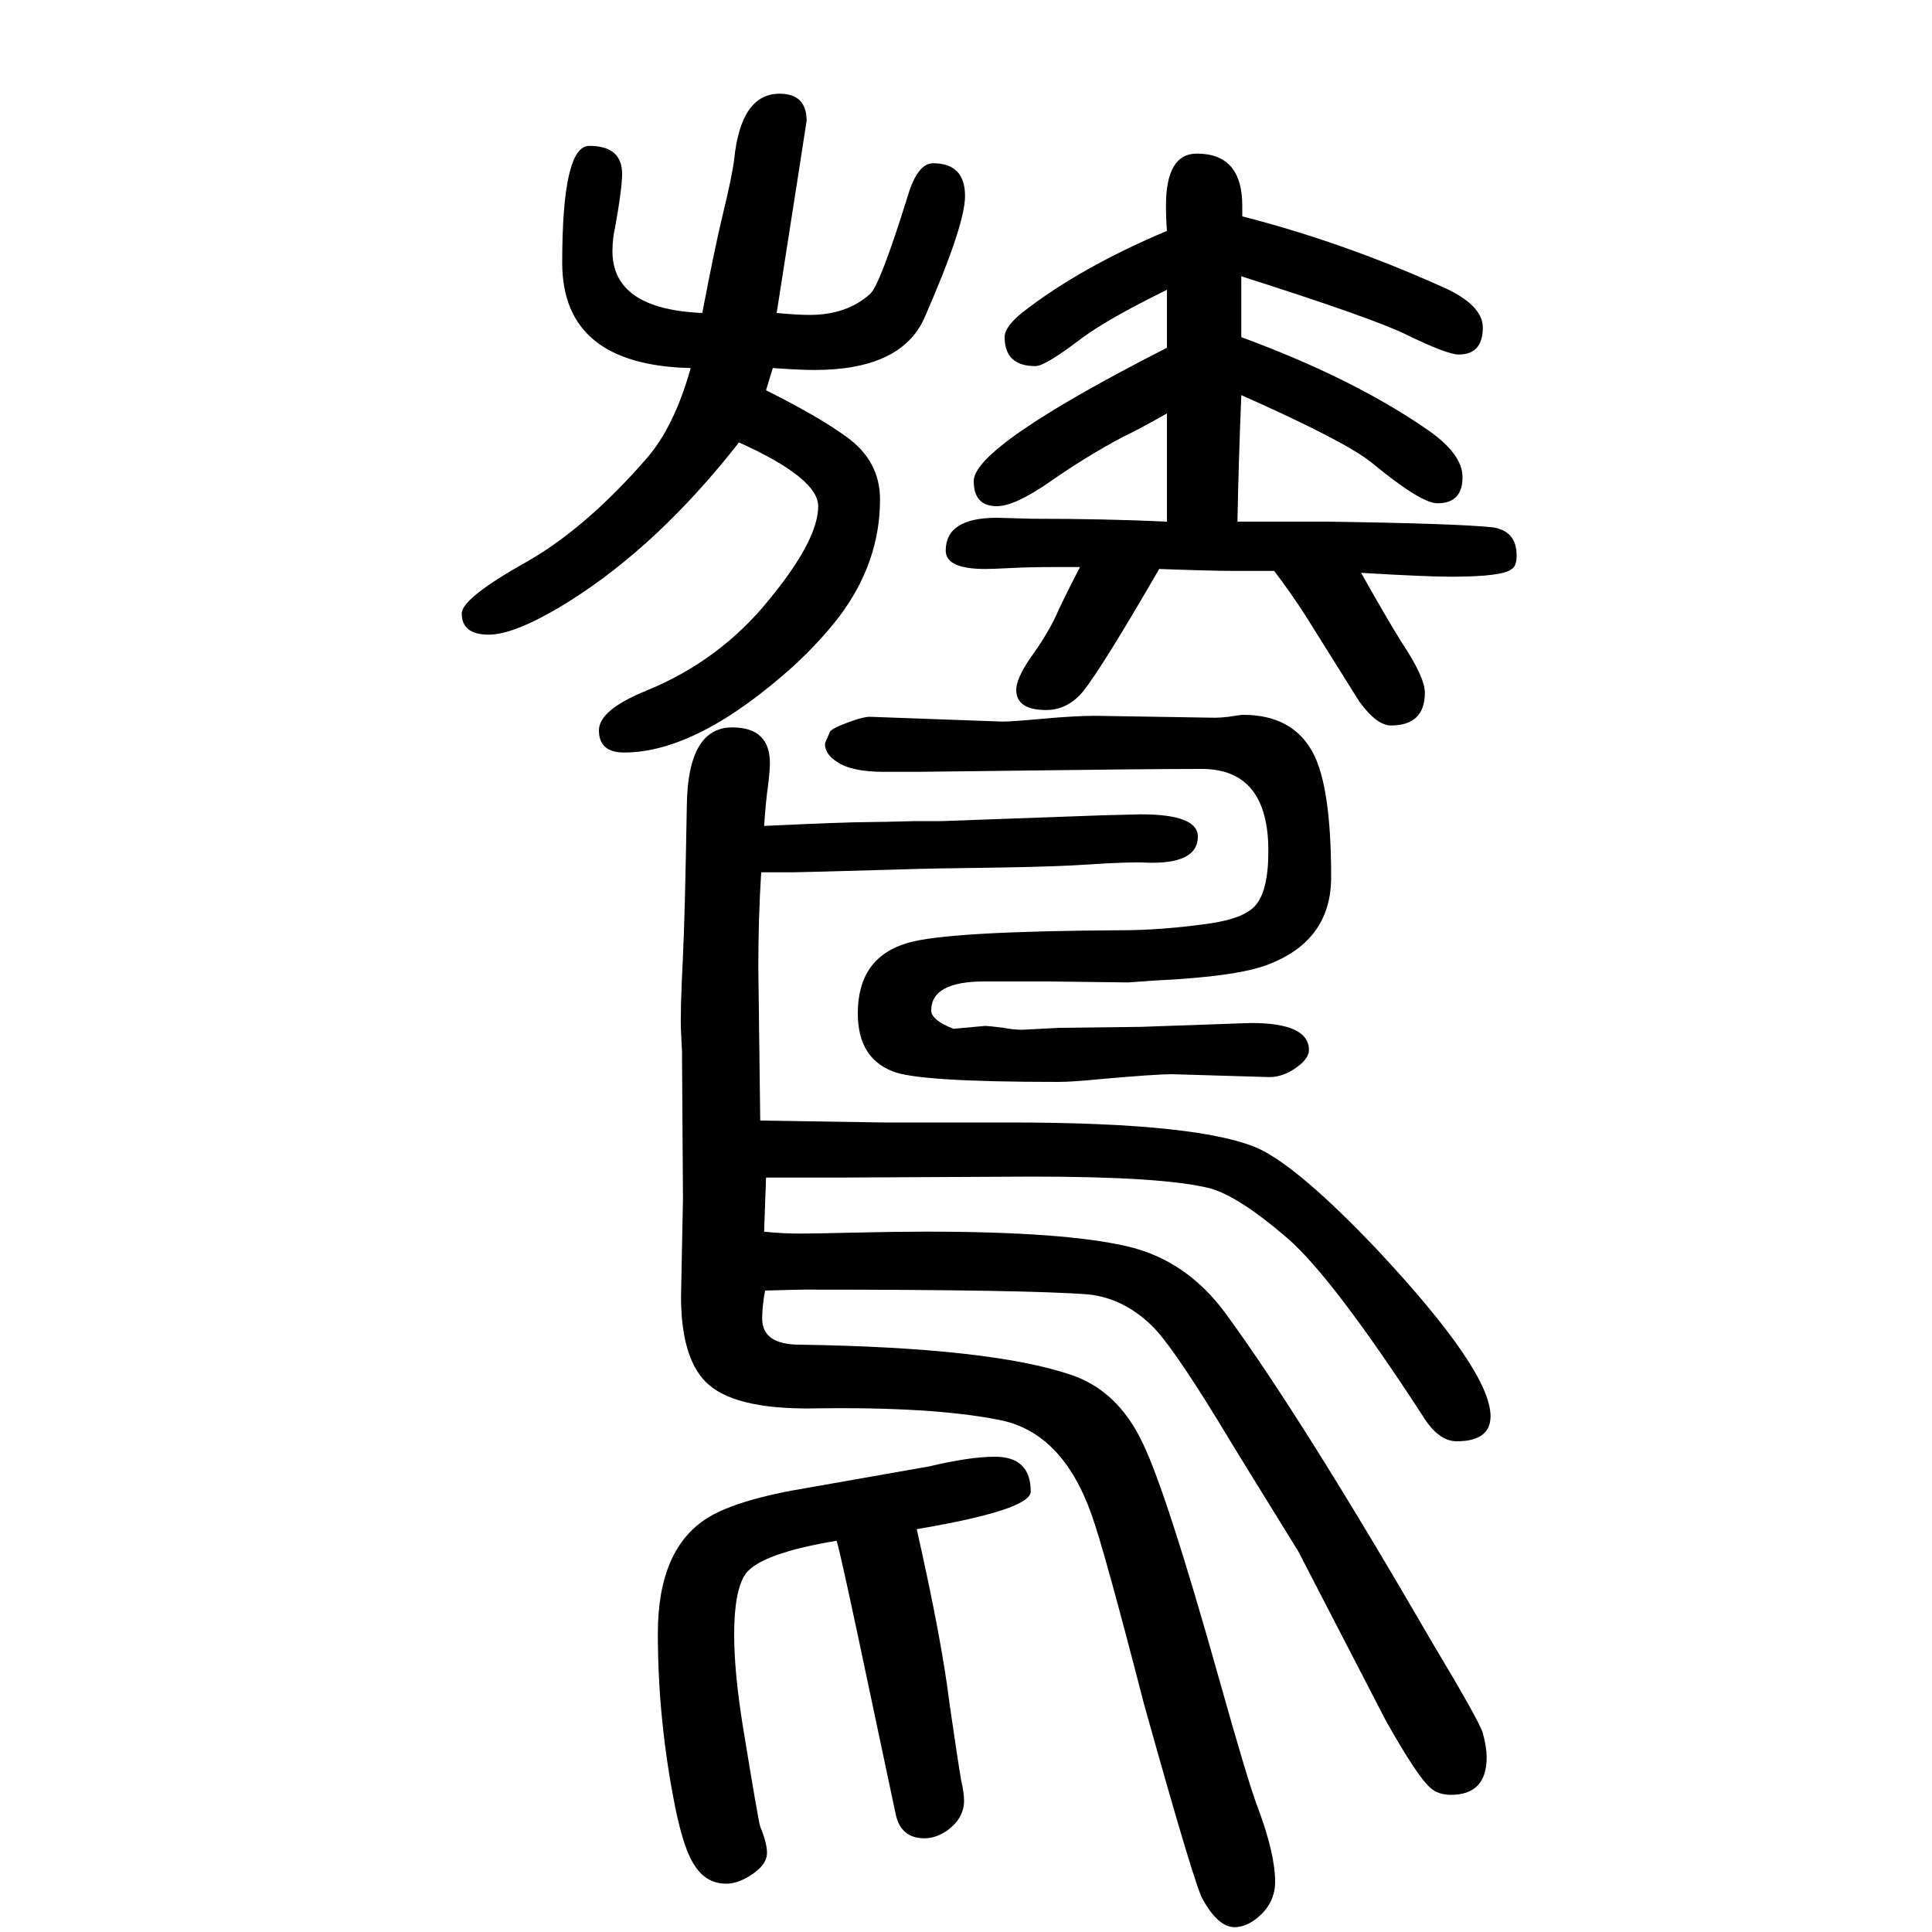
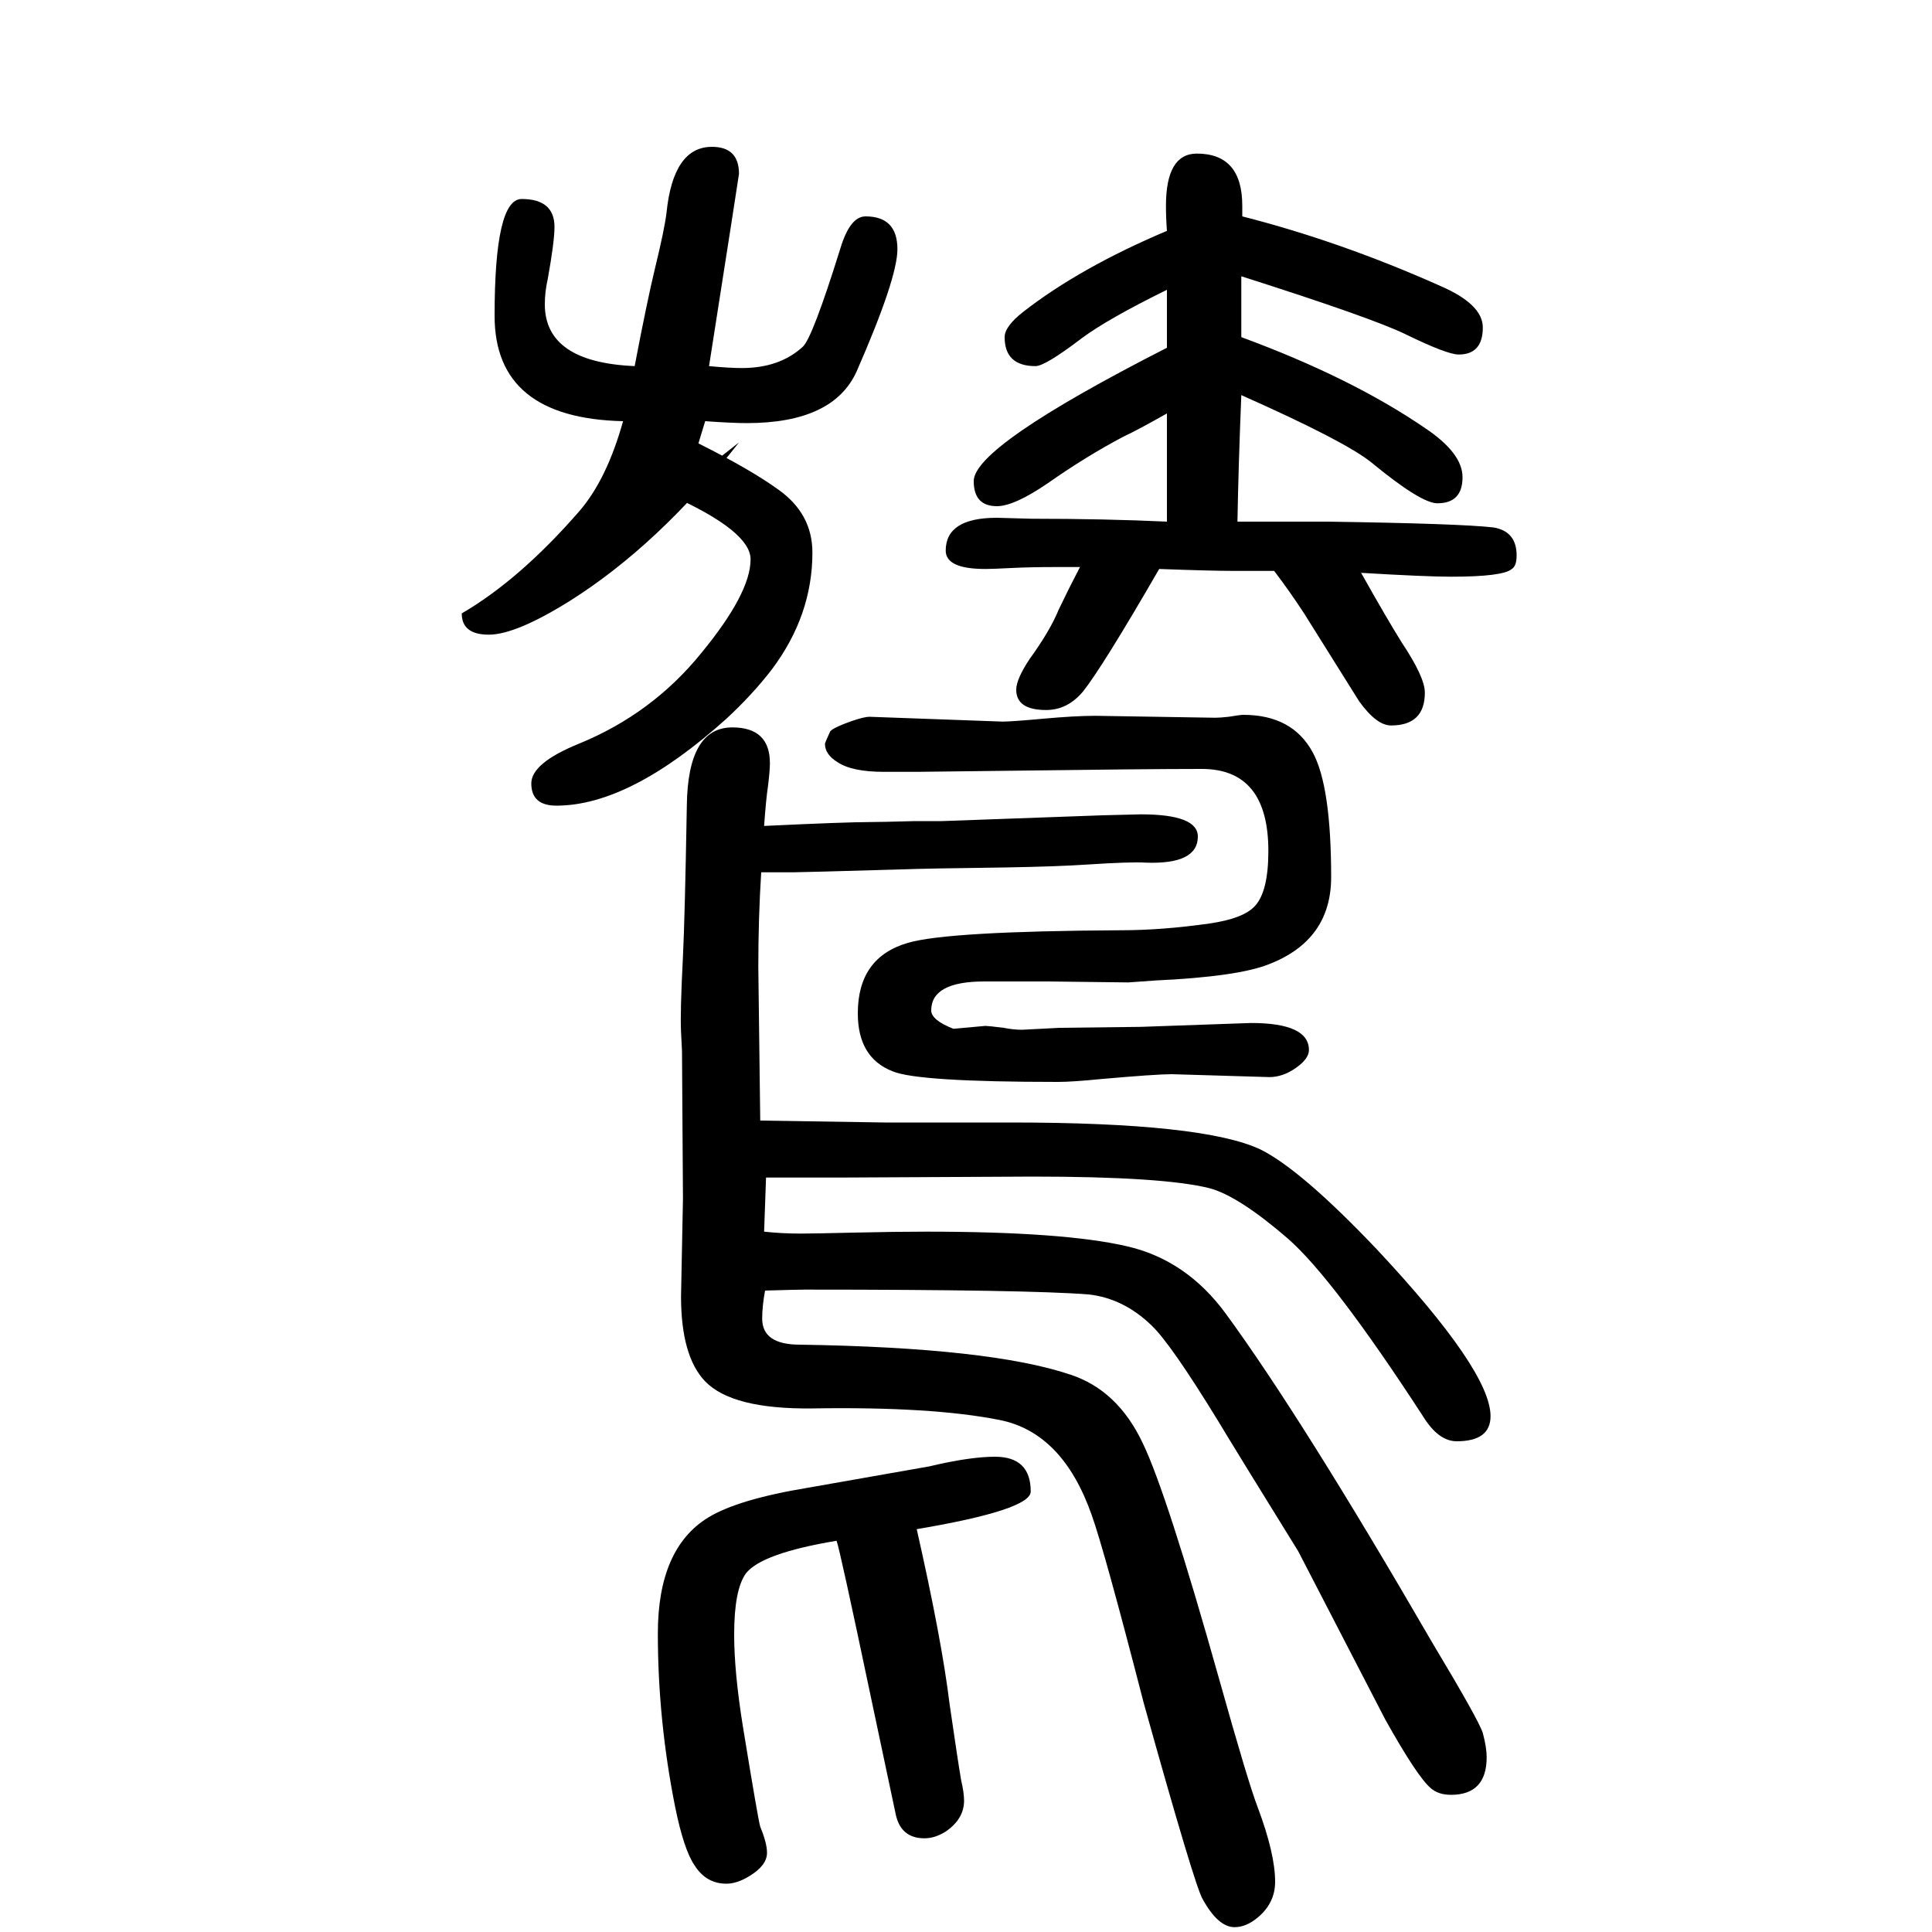
<svg xmlns="http://www.w3.org/2000/svg" height="100" width="100" version="1.1">
-   <path d="M791 795q85 4 109 4q11 0 47 1h28l166 6l40 1q59 0 59 -23q0 -29 -54 -27q-15 1 -61 -2q-29 -2 -85 -3q-80 -1 -107 -2q-104 -3 -112 -3h-9h-24q-3 -47 -3 -98q0 -7 2 -159l129 -2h130q200 0 259 -28q42 -21 120 -103q118 -126 118 -173q0 -26 -35 -26q-19 0 -35 26 q-93 143 -140 184q-51 44 -81 52q-48 12 -183 12l-199 -1h-77l-2 -56q18 -2 38 -2q12 0 55 1t75 1q142 0 207 -15q62 -14 103 -70q79 -108 214 -341q48 -80 52 -93q4 -15 4 -25q0 -39 -37 -39q-13 0 -21 7q-14 12 -47 71l-90 174q-65 105 -83 135q-49 80 -69 99 q-29 28 -65 32q-63 5 -294 5q-7 0 -41 -1q-3 -16 -3 -29q0 -27 39 -27q197 -3 280 -31q49 -16 75 -71q25 -52 79 -244q30 -107 40 -133q18 -48 18 -77q0 -22 -18 -37q-12 -10 -24 -10q-17 0 -33 29q-8 13 -61 203q-41 159 -54 195q-30 85 -95 98q-70 14 -194 12 q-83 -1 -111 28q-25 26 -25 88l2 101l-1 153q0 1 -1 20q-1 20 2 78q2 41 4 156q1 81 47 81q39 0 39 -37q0 -8 -2 -24q-2 -13 -4 -41zM1285 1364v-63q114 -42 190 -94q39 -26 39 -51q0 -27 -26 -27q-17 0 -68 42q-27 22 -135 70q-3 -74 -4 -131h64h29q137 -2 172 -6 q24 -4 24 -29q0 -11 -5 -14q-9 -8 -63 -8q-26 0 -93 4q27 -48 42 -72q24 -36 24 -52q0 -34 -35 -34q-15 0 -33 25q-3 5 -57 91q-15 23 -31 44h-41q-24 0 -78 2q-59 -102 -79 -127q-16 -19 -38 -19q-31 0 -31 21q0 11 14 32q21 29 30 51q10 21 22 44h-26q-25 0 -45 -1 q-19 -1 -27 -1q-41 0 -41 19q0 34 53 34l36 -1q76 0 140 -3v112q-30 -17 -45 -24q-38 -20 -78 -48q-35 -24 -53 -24q-24 0 -24 26q0 36 200 138v60q-61 -30 -88 -50q-38 -29 -48 -29q-32 0 -32 30q0 11 19 26q59 46 149 84q-1 13 -1 26q0 54 32 54q47 0 47 -54v-11 q102 -26 205 -72q44 -19 44 -43q0 -28 -25 -28q-12 0 -55 21q-35 17 -170 60zM949 67q26 -115 34 -181q9 -62 12 -79q3 -13 3 -21q0 -19 -19 -32q-11 -7 -22 -7q-25 0 -30 26l-25 118q-33 157 -36 164q-78 -13 -94 -34q-12 -17 -12 -63q0 -39 9 -95q16 -98 18 -104 q7 -17 7 -27q0 -13 -18 -24q-13 -8 -24 -8q-21 0 -33 19q-11 16 -20 60q-18 90 -18 180q0 88 52 120q31 19 104 31q119 21 125 22q42 10 68 10q37 0 37 -36q0 -19 -118 -39zM765 1192q-83 -106 -175 -164q-56 -35 -84 -35t-28 22q0 16 70 55q60 35 121 105q29 33 46 94 q-133 3 -133 109q0 121 28 121q34 0 34 -29q0 -15 -7 -54q-3 -13 -3 -26q0 -60 93 -64q13 68 21 101q10 41 12 58q7 68 47 68q28 0 28 -28q0 -1 -31 -199q21 -2 34 -2q39 0 63 22q10 9 39 102q10 33 26 33q33 0 33 -34q0 -30 -42 -126q-24 -54 -114 -54q-15 0 -43 2l-7 -23 q54 -27 83 -48q35 -25 35 -65q0 -65 -42 -121q-20 -26 -47 -51q-100 -90 -176 -90q-26 0 -26 23q0 21 49 41q76 31 127 94q51 62 51 97q0 29 -82 66zM1085 634h-66q-55 0 -55 -30q0 -10 23 -19l33 3q3 0 19 -2q10 -2 19 -2l39 2l84 1l114 4q60 0 60 -28q0 -9 -13.5 -18.5 t-27.5 -9.5l-101 3q-16 0 -73 -5q-30 -3 -45 -3q-145 0 -171 11q-36 14 -36 60q0 58 52 73q41 12 220 13q43 0 92 7q35 5 47 18q14 15 14 57q0 85 -69 85q-59 0 -209 -2l-85 -1h-35q-33 0 -48 10q-13 8 -13 19q0 1 5 12q1 4 24 12q12 4 17 4l138 -5q9 0 42 3t54 3l124 -2 q5 0 14 1q12 2 15 2q51 0 72 -39q19 -35 19 -129q0 -65 -64 -90q-32 -13 -118 -17l-28 -2z" style="" transform="scale(0.05 -0.05) translate(0 -1650)" />
+   <path d="M791 795q85 4 109 4q11 0 47 1h28l166 6l40 1q59 0 59 -23q0 -29 -54 -27q-15 1 -61 -2q-29 -2 -85 -3q-80 -1 -107 -2q-104 -3 -112 -3h-9h-24q-3 -47 -3 -98q0 -7 2 -159l129 -2h130q200 0 259 -28q42 -21 120 -103q118 -126 118 -173q0 -26 -35 -26q-19 0 -35 26 q-93 143 -140 184q-51 44 -81 52q-48 12 -183 12l-199 -1h-77l-2 -56q18 -2 38 -2q12 0 55 1t75 1q142 0 207 -15q62 -14 103 -70q79 -108 214 -341q48 -80 52 -93q4 -15 4 -25q0 -39 -37 -39q-13 0 -21 7q-14 12 -47 71l-90 174q-65 105 -83 135q-49 80 -69 99 q-29 28 -65 32q-63 5 -294 5q-7 0 -41 -1q-3 -16 -3 -29q0 -27 39 -27q197 -3 280 -31q49 -16 75 -71q25 -52 79 -244q30 -107 40 -133q18 -48 18 -77q0 -22 -18 -37q-12 -10 -24 -10q-17 0 -33 29q-8 13 -61 203q-41 159 -54 195q-30 85 -95 98q-70 14 -194 12 q-83 -1 -111 28q-25 26 -25 88l2 101l-1 153q0 1 -1 20q-1 20 2 78q2 41 4 156q1 81 47 81q39 0 39 -37q0 -8 -2 -24q-2 -13 -4 -41zM1285 1364v-63q114 -42 190 -94q39 -26 39 -51q0 -27 -26 -27q-17 0 -68 42q-27 22 -135 70q-3 -74 -4 -131h64h29q137 -2 172 -6 q24 -4 24 -29q0 -11 -5 -14q-9 -8 -63 -8q-26 0 -93 4q27 -48 42 -72q24 -36 24 -52q0 -34 -35 -34q-15 0 -33 25q-3 5 -57 91q-15 23 -31 44h-41q-24 0 -78 2q-59 -102 -79 -127q-16 -19 -38 -19q-31 0 -31 21q0 11 14 32q21 29 30 51q10 21 22 44h-26q-25 0 -45 -1 q-19 -1 -27 -1q-41 0 -41 19q0 34 53 34l36 -1q76 0 140 -3v112q-30 -17 -45 -24q-38 -20 -78 -48q-35 -24 -53 -24q-24 0 -24 26q0 36 200 138v60q-61 -30 -88 -50q-38 -29 -48 -29q-32 0 -32 30q0 11 19 26q59 46 149 84q-1 13 -1 26q0 54 32 54q47 0 47 -54v-11 q102 -26 205 -72q44 -19 44 -43q0 -28 -25 -28q-12 0 -55 21q-35 17 -170 60zM949 67q26 -115 34 -181q9 -62 12 -79q3 -13 3 -21q0 -19 -19 -32q-11 -7 -22 -7q-25 0 -30 26l-25 118q-33 157 -36 164q-78 -13 -94 -34q-12 -17 -12 -63q0 -39 9 -95q16 -98 18 -104 q7 -17 7 -27q0 -13 -18 -24q-13 -8 -24 -8q-21 0 -33 19q-11 16 -20 60q-18 90 -18 180q0 88 52 120q31 19 104 31q119 21 125 22q42 10 68 10q37 0 37 -36q0 -19 -118 -39zM765 1192q-83 -106 -175 -164q-56 -35 -84 -35t-28 22q60 35 121 105q29 33 46 94 q-133 3 -133 109q0 121 28 121q34 0 34 -29q0 -15 -7 -54q-3 -13 -3 -26q0 -60 93 -64q13 68 21 101q10 41 12 58q7 68 47 68q28 0 28 -28q0 -1 -31 -199q21 -2 34 -2q39 0 63 22q10 9 39 102q10 33 26 33q33 0 33 -34q0 -30 -42 -126q-24 -54 -114 -54q-15 0 -43 2l-7 -23 q54 -27 83 -48q35 -25 35 -65q0 -65 -42 -121q-20 -26 -47 -51q-100 -90 -176 -90q-26 0 -26 23q0 21 49 41q76 31 127 94q51 62 51 97q0 29 -82 66zM1085 634h-66q-55 0 -55 -30q0 -10 23 -19l33 3q3 0 19 -2q10 -2 19 -2l39 2l84 1l114 4q60 0 60 -28q0 -9 -13.5 -18.5 t-27.5 -9.5l-101 3q-16 0 -73 -5q-30 -3 -45 -3q-145 0 -171 11q-36 14 -36 60q0 58 52 73q41 12 220 13q43 0 92 7q35 5 47 18q14 15 14 57q0 85 -69 85q-59 0 -209 -2l-85 -1h-35q-33 0 -48 10q-13 8 -13 19q0 1 5 12q1 4 24 12q12 4 17 4l138 -5q9 0 42 3t54 3l124 -2 q5 0 14 1q12 2 15 2q51 0 72 -39q19 -35 19 -129q0 -65 -64 -90q-32 -13 -118 -17l-28 -2z" style="" transform="scale(0.05 -0.05) translate(0 -1650)" />
</svg>